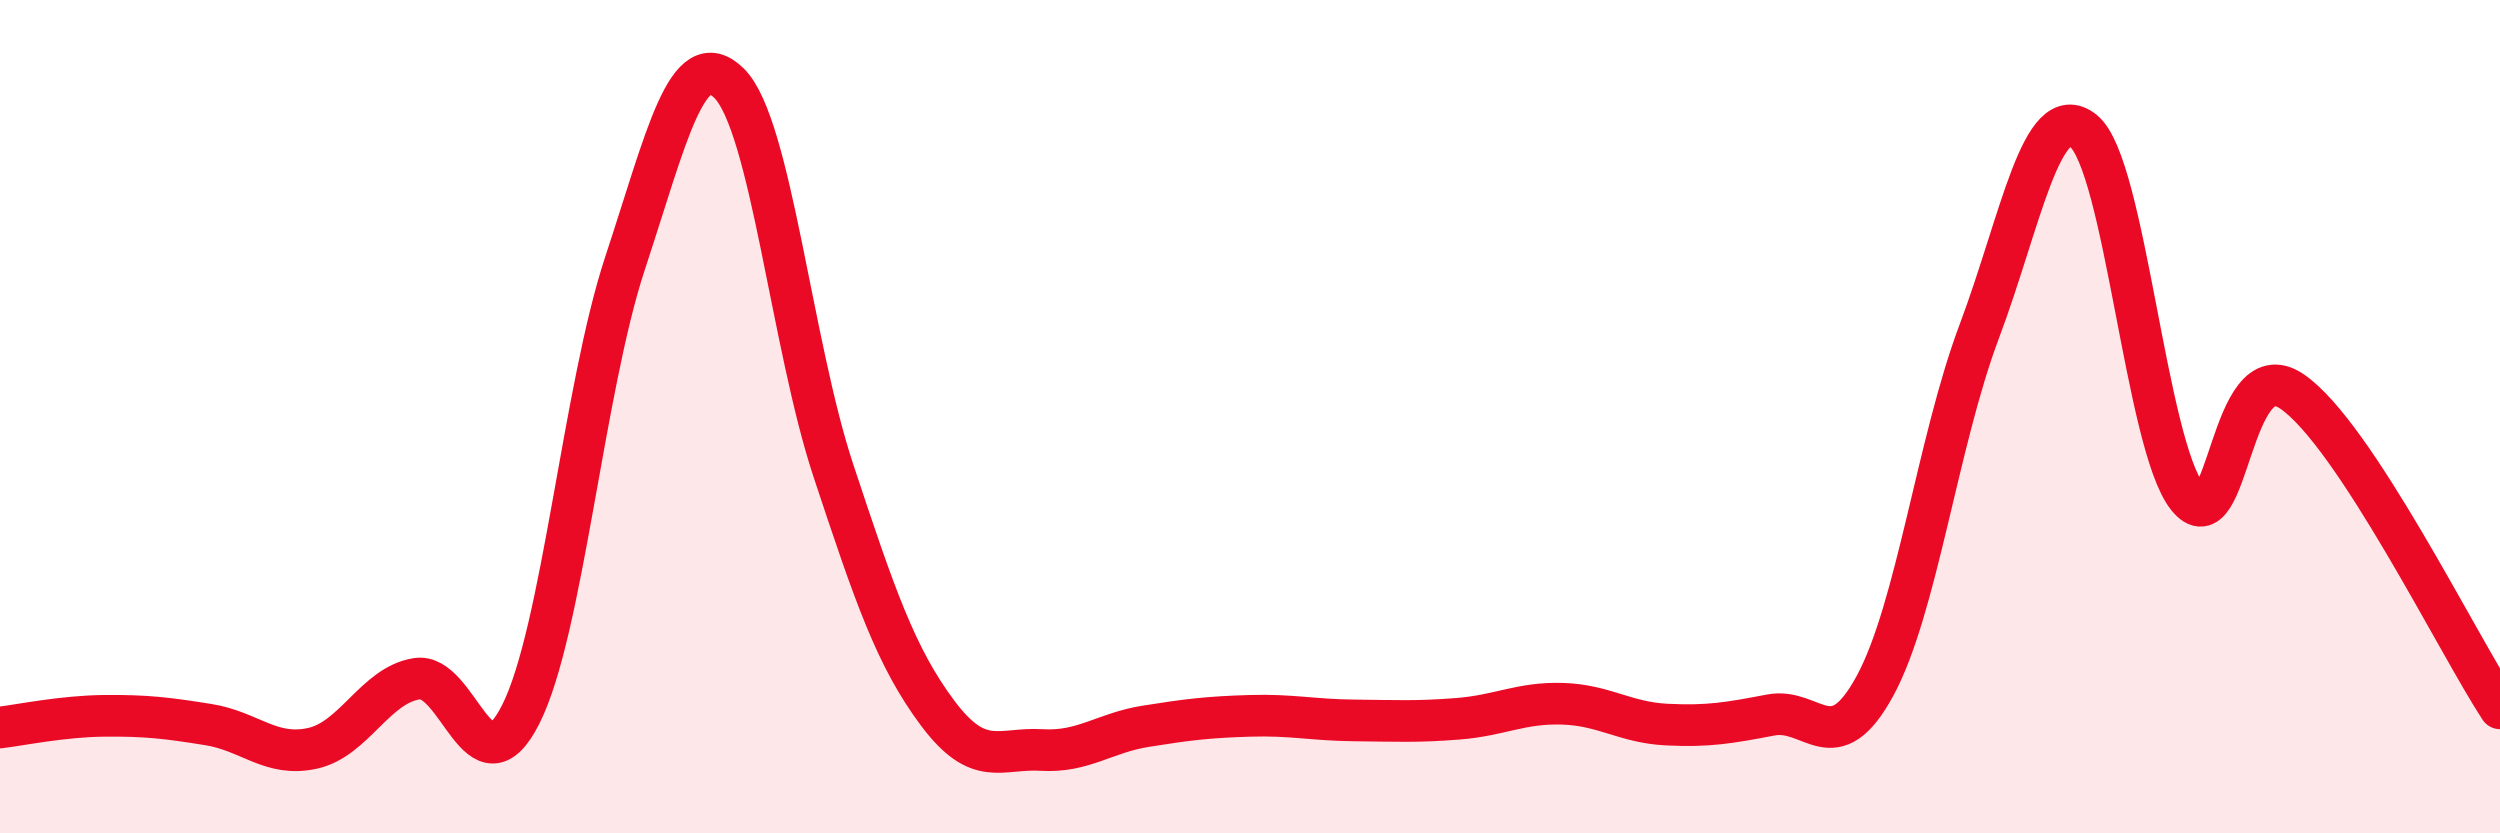
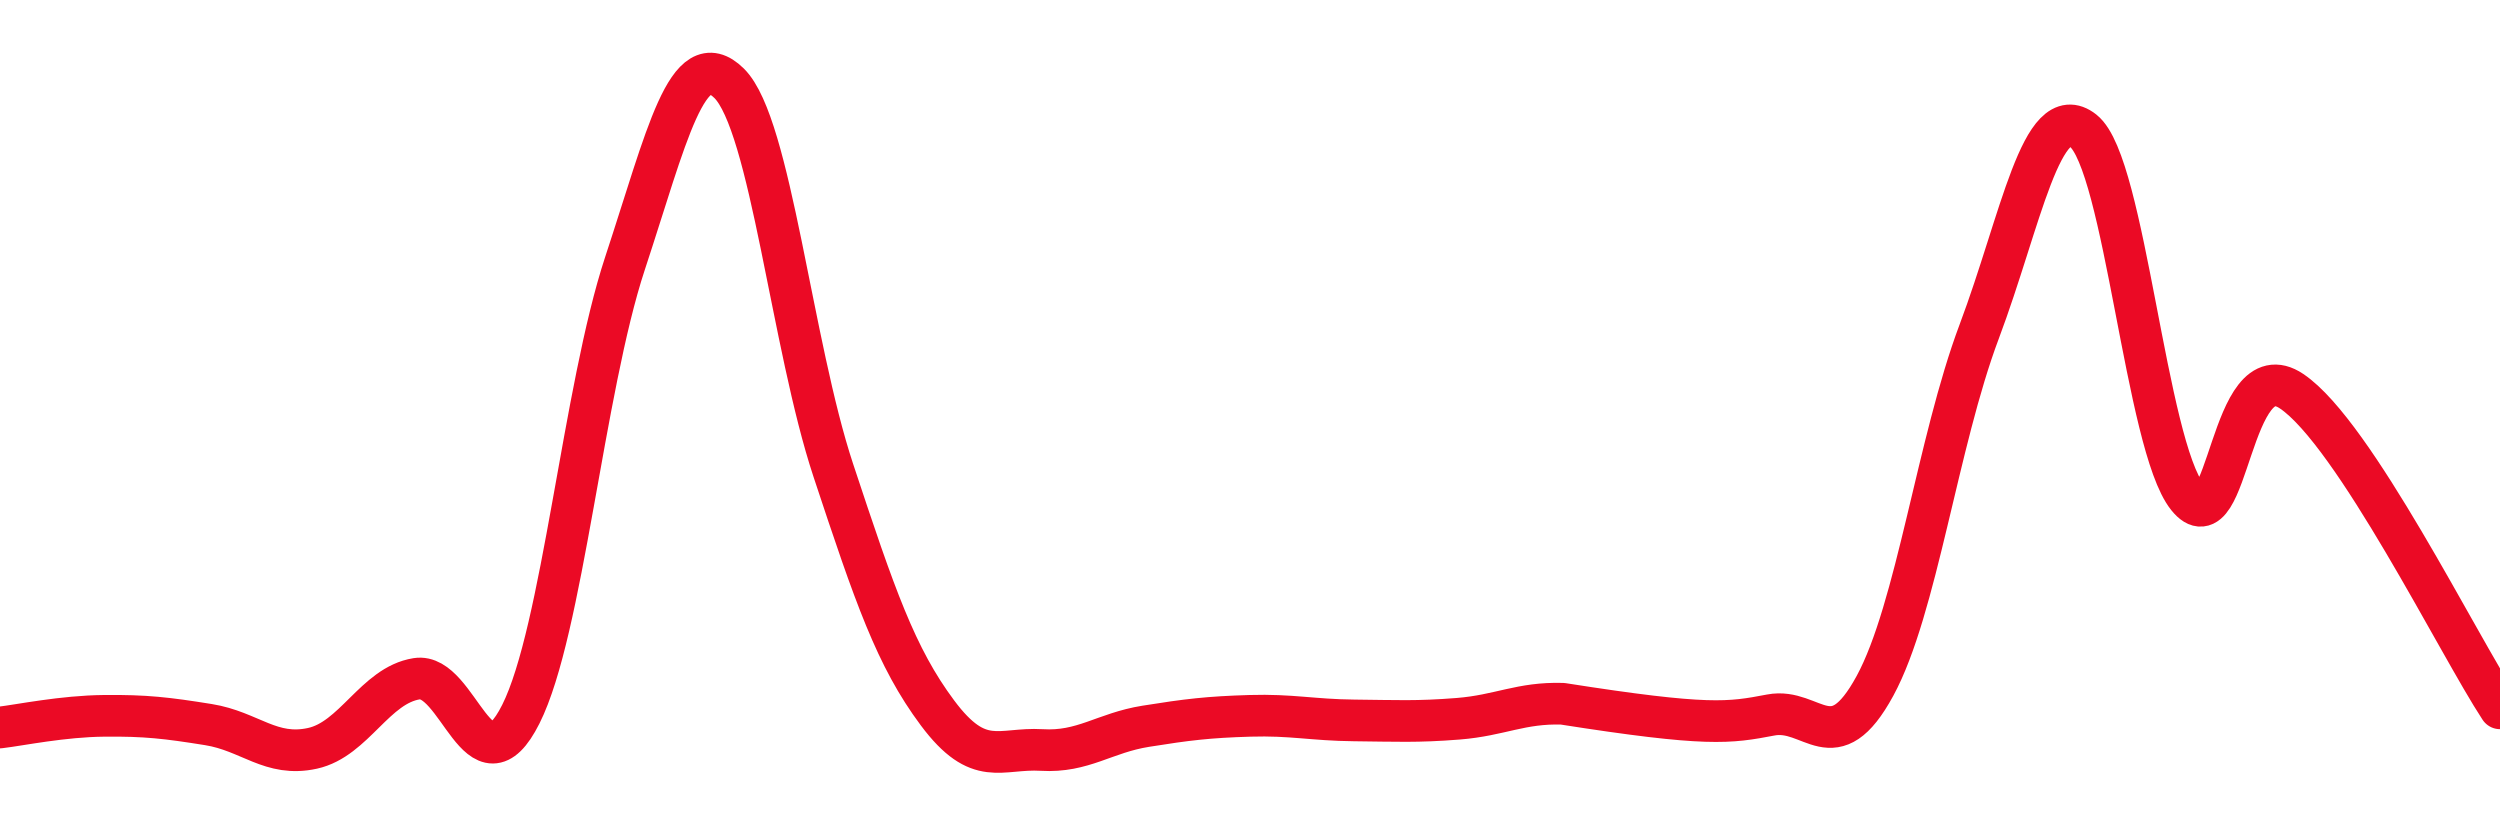
<svg xmlns="http://www.w3.org/2000/svg" width="60" height="20" viewBox="0 0 60 20">
-   <path d="M 0,17.46 C 0.5,17.4 1.5,17.19 2.5,17.18 C 3.5,17.17 4,17.23 5,17.39 C 6,17.55 6.5,18.18 7.5,17.96 C 8.5,17.74 9,16.45 10,16.29 C 11,16.13 11.5,19.13 12.5,17.14 C 13.5,15.15 14,9.35 15,6.32 C 16,3.29 16.5,1.01 17.5,2 C 18.5,2.99 19,8.27 20,11.29 C 21,14.31 21.5,15.77 22.5,17.11 C 23.5,18.45 24,17.94 25,18 C 26,18.06 26.5,17.59 27.5,17.43 C 28.5,17.27 29,17.21 30,17.18 C 31,17.15 31.5,17.28 32.5,17.29 C 33.5,17.3 34,17.33 35,17.25 C 36,17.17 36.5,16.86 37.5,16.89 C 38.5,16.92 39,17.34 40,17.39 C 41,17.44 41.5,17.35 42.5,17.16 C 43.5,16.97 44,18.3 45,16.46 C 46,14.62 46.5,10.62 47.5,7.96 C 48.5,5.3 49,2.35 50,3.14 C 51,3.93 51.5,10.68 52.5,11.93 C 53.5,13.18 53.5,8.38 55,9.39 C 56.5,10.4 59,15.48 60,17L60 20L0 20Z" fill="#EB0A25" opacity="0.1" stroke-linecap="round" stroke-linejoin="round" />
-   <path d="M 0,17.46 C 0.5,17.4 1.5,17.19 2.5,17.18 C 3.5,17.17 4,17.23 5,17.39 C 6,17.55 6.5,18.18 7.5,17.96 C 8.5,17.74 9,16.45 10,16.29 C 11,16.13 11.5,19.13 12.5,17.14 C 13.5,15.15 14,9.35 15,6.32 C 16,3.29 16.5,1.01 17.5,2 C 18.5,2.99 19,8.27 20,11.29 C 21,14.31 21.5,15.77 22.5,17.11 C 23.5,18.45 24,17.94 25,18 C 26,18.06 26.5,17.59 27.5,17.43 C 28.5,17.27 29,17.21 30,17.18 C 31,17.15 31.5,17.28 32.5,17.29 C 33.5,17.3 34,17.33 35,17.25 C 36,17.17 36.5,16.86 37.5,16.89 C 38.5,16.92 39,17.34 40,17.39 C 41,17.44 41.5,17.35 42.5,17.16 C 43.5,16.97 44,18.3 45,16.46 C 46,14.62 46.5,10.62 47.5,7.96 C 48.5,5.3 49,2.35 50,3.14 C 51,3.93 51.5,10.68 52.5,11.93 C 53.5,13.18 53.5,8.38 55,9.39 C 56.5,10.4 59,15.48 60,17" stroke="#EB0A25" stroke-width="1" fill="none" stroke-linecap="round" stroke-linejoin="round" />
+   <path d="M 0,17.46 C 0.5,17.4 1.5,17.19 2.5,17.18 C 3.5,17.17 4,17.23 5,17.39 C 6,17.55 6.5,18.18 7.5,17.96 C 8.5,17.74 9,16.45 10,16.29 C 11,16.13 11.5,19.13 12.5,17.14 C 13.5,15.15 14,9.35 15,6.32 C 16,3.29 16.5,1.01 17.5,2 C 18.5,2.99 19,8.27 20,11.29 C 21,14.31 21.5,15.77 22.5,17.11 C 23.5,18.45 24,17.94 25,18 C 26,18.06 26.5,17.59 27.5,17.43 C 28.5,17.27 29,17.21 30,17.18 C 31,17.15 31.5,17.28 32.5,17.29 C 33.5,17.3 34,17.33 35,17.25 C 36,17.17 36.5,16.86 37.5,16.89 C 41,17.44 41.5,17.35 42.5,17.16 C 43.5,16.97 44,18.3 45,16.46 C 46,14.62 46.5,10.62 47.5,7.96 C 48.5,5.3 49,2.35 50,3.14 C 51,3.93 51.5,10.68 52.5,11.93 C 53.5,13.18 53.5,8.38 55,9.39 C 56.5,10.4 59,15.48 60,17" stroke="#EB0A25" stroke-width="1" fill="none" stroke-linecap="round" stroke-linejoin="round" />
</svg>